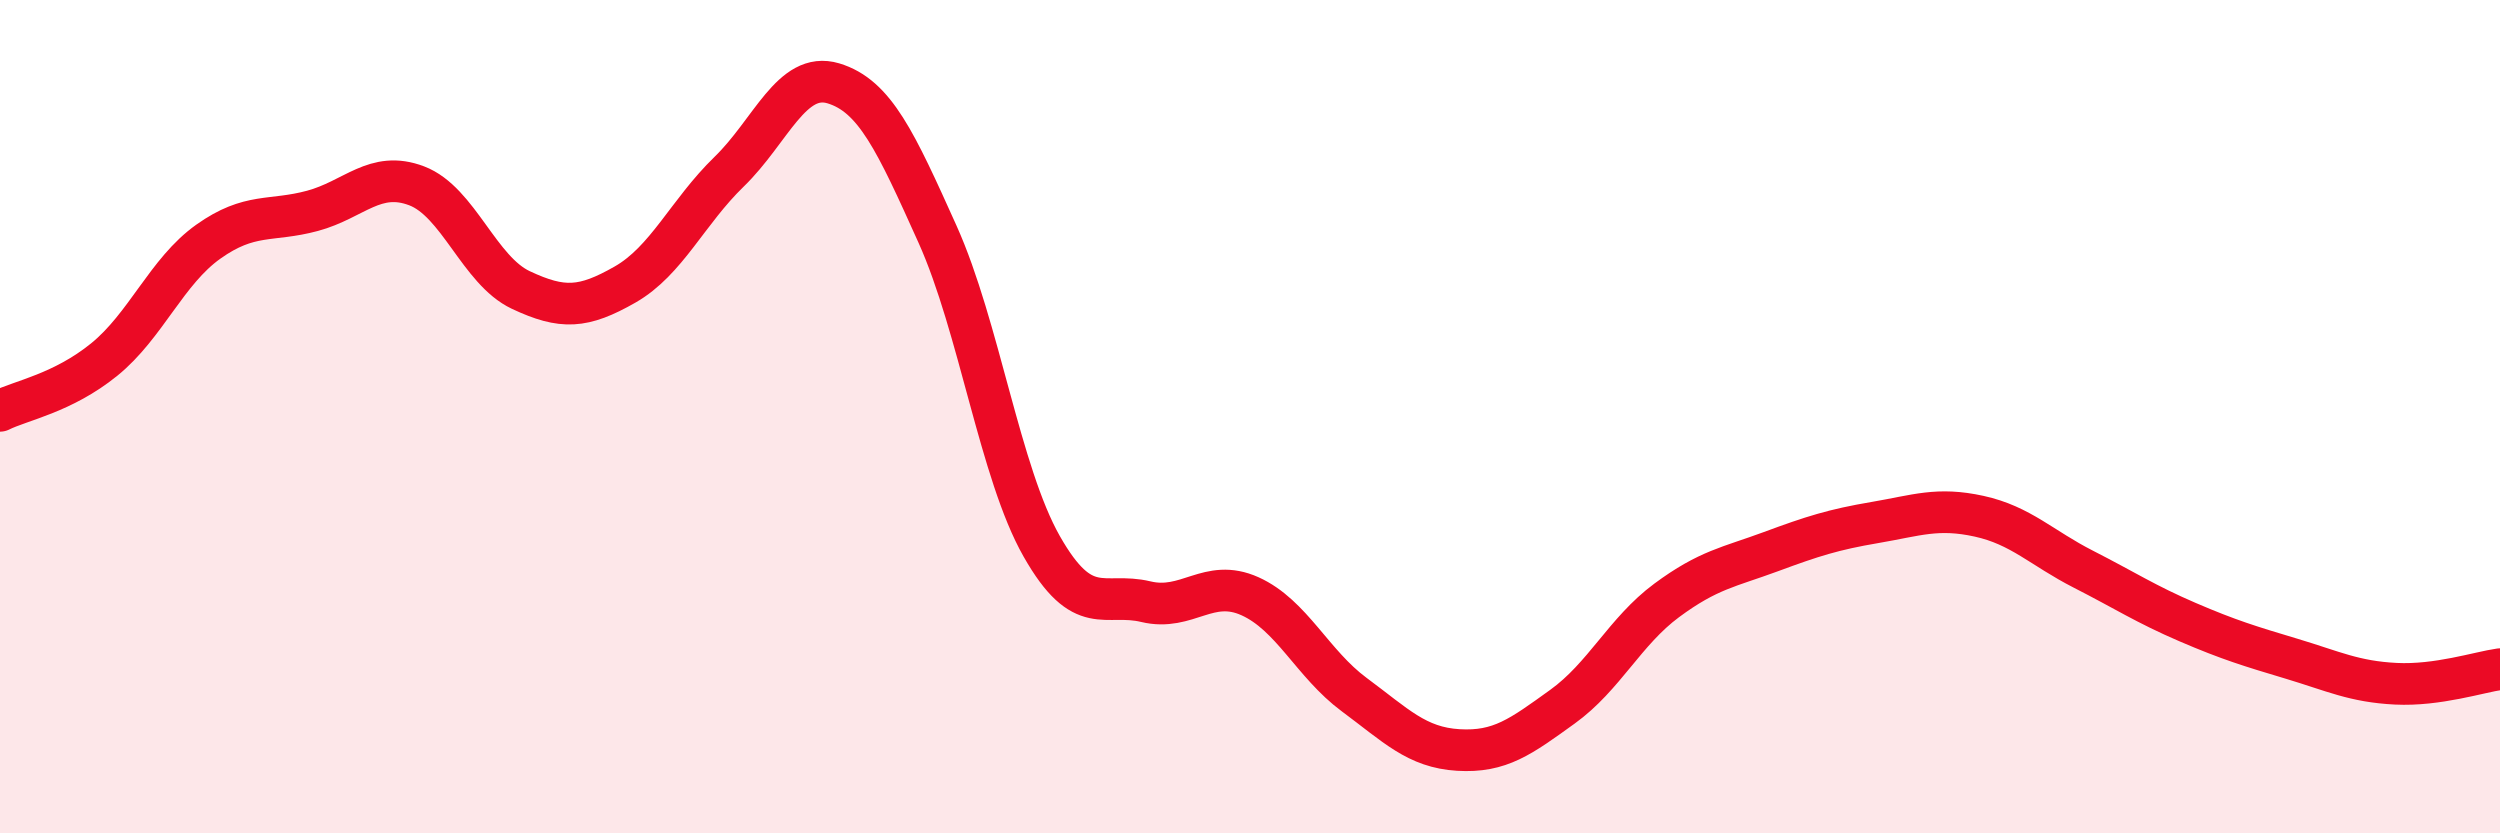
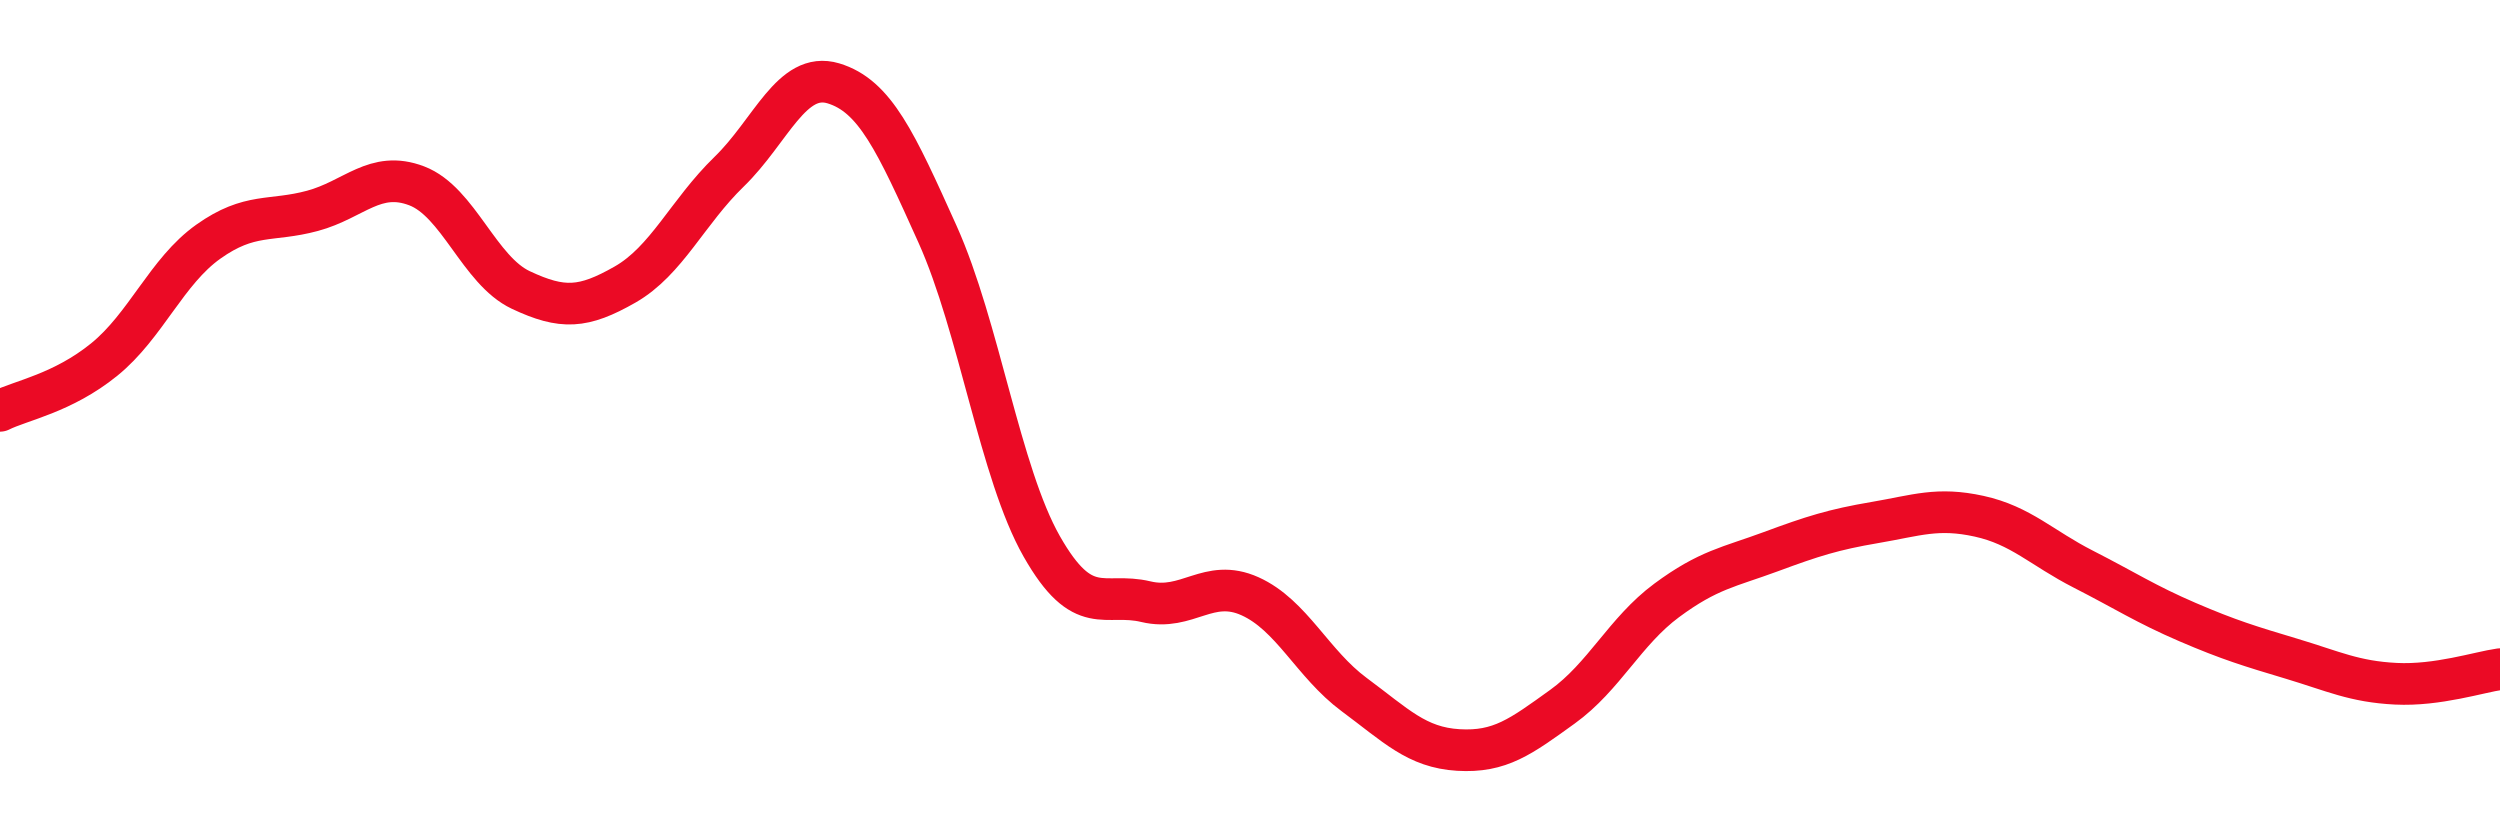
<svg xmlns="http://www.w3.org/2000/svg" width="60" height="20" viewBox="0 0 60 20">
-   <path d="M 0,9.86 C 0.5,9.61 1.5,9.44 2.5,8.63 C 3.5,7.82 4,6.51 5,5.8 C 6,5.09 6.5,5.33 7.5,5.06 C 8.5,4.79 9,4.08 10,4.46 C 11,4.84 11.5,6.49 12.5,6.96 C 13.5,7.43 14,7.4 15,6.83 C 16,6.26 16.5,5.09 17.5,4.12 C 18.5,3.15 19,1.7 20,2 C 21,2.3 21.5,3.4 22.5,5.62 C 23.5,7.84 24,11.35 25,13.11 C 26,14.87 26.5,14.2 27.5,14.44 C 28.5,14.68 29,13.86 30,14.31 C 31,14.76 31.5,15.93 32.5,16.67 C 33.5,17.41 34,17.94 35,18 C 36,18.06 36.5,17.68 37.5,16.96 C 38.5,16.24 39,15.15 40,14.41 C 41,13.67 41.5,13.61 42.5,13.24 C 43.5,12.87 44,12.71 45,12.54 C 46,12.37 46.5,12.17 47.5,12.39 C 48.5,12.61 49,13.15 50,13.66 C 51,14.17 51.5,14.5 52.5,14.93 C 53.5,15.36 54,15.51 55,15.81 C 56,16.11 56.5,16.36 57.5,16.41 C 58.5,16.46 59.5,16.13 60,16.06L60 20L0 20Z" fill="#EB0A25" opacity="0.1" stroke-linecap="round" stroke-linejoin="round" />
  <path d="M 0,9.86 C 0.5,9.61 1.5,9.44 2.5,8.63 C 3.5,7.82 4,6.51 5,5.8 C 6,5.09 6.5,5.33 7.5,5.06 C 8.5,4.79 9,4.08 10,4.46 C 11,4.84 11.5,6.49 12.5,6.96 C 13.5,7.43 14,7.4 15,6.83 C 16,6.26 16.5,5.09 17.5,4.12 C 18.5,3.15 19,1.7 20,2 C 21,2.3 21.5,3.4 22.5,5.62 C 23.5,7.84 24,11.35 25,13.11 C 26,14.87 26.5,14.2 27.5,14.44 C 28.5,14.68 29,13.86 30,14.31 C 31,14.76 31.5,15.93 32.5,16.67 C 33.5,17.41 34,17.94 35,18 C 36,18.06 36.5,17.68 37.5,16.96 C 38.5,16.24 39,15.15 40,14.41 C 41,13.67 41.5,13.61 42.5,13.24 C 43.5,12.87 44,12.71 45,12.54 C 46,12.37 46.5,12.17 47.5,12.39 C 48.5,12.61 49,13.15 50,13.66 C 51,14.17 51.5,14.5 52.5,14.93 C 53.5,15.36 54,15.51 55,15.81 C 56,16.11 56.5,16.36 57.5,16.41 C 58.5,16.46 59.5,16.13 60,16.06" stroke="#EB0A25" stroke-width="1" fill="none" stroke-linecap="round" stroke-linejoin="round" />
</svg>